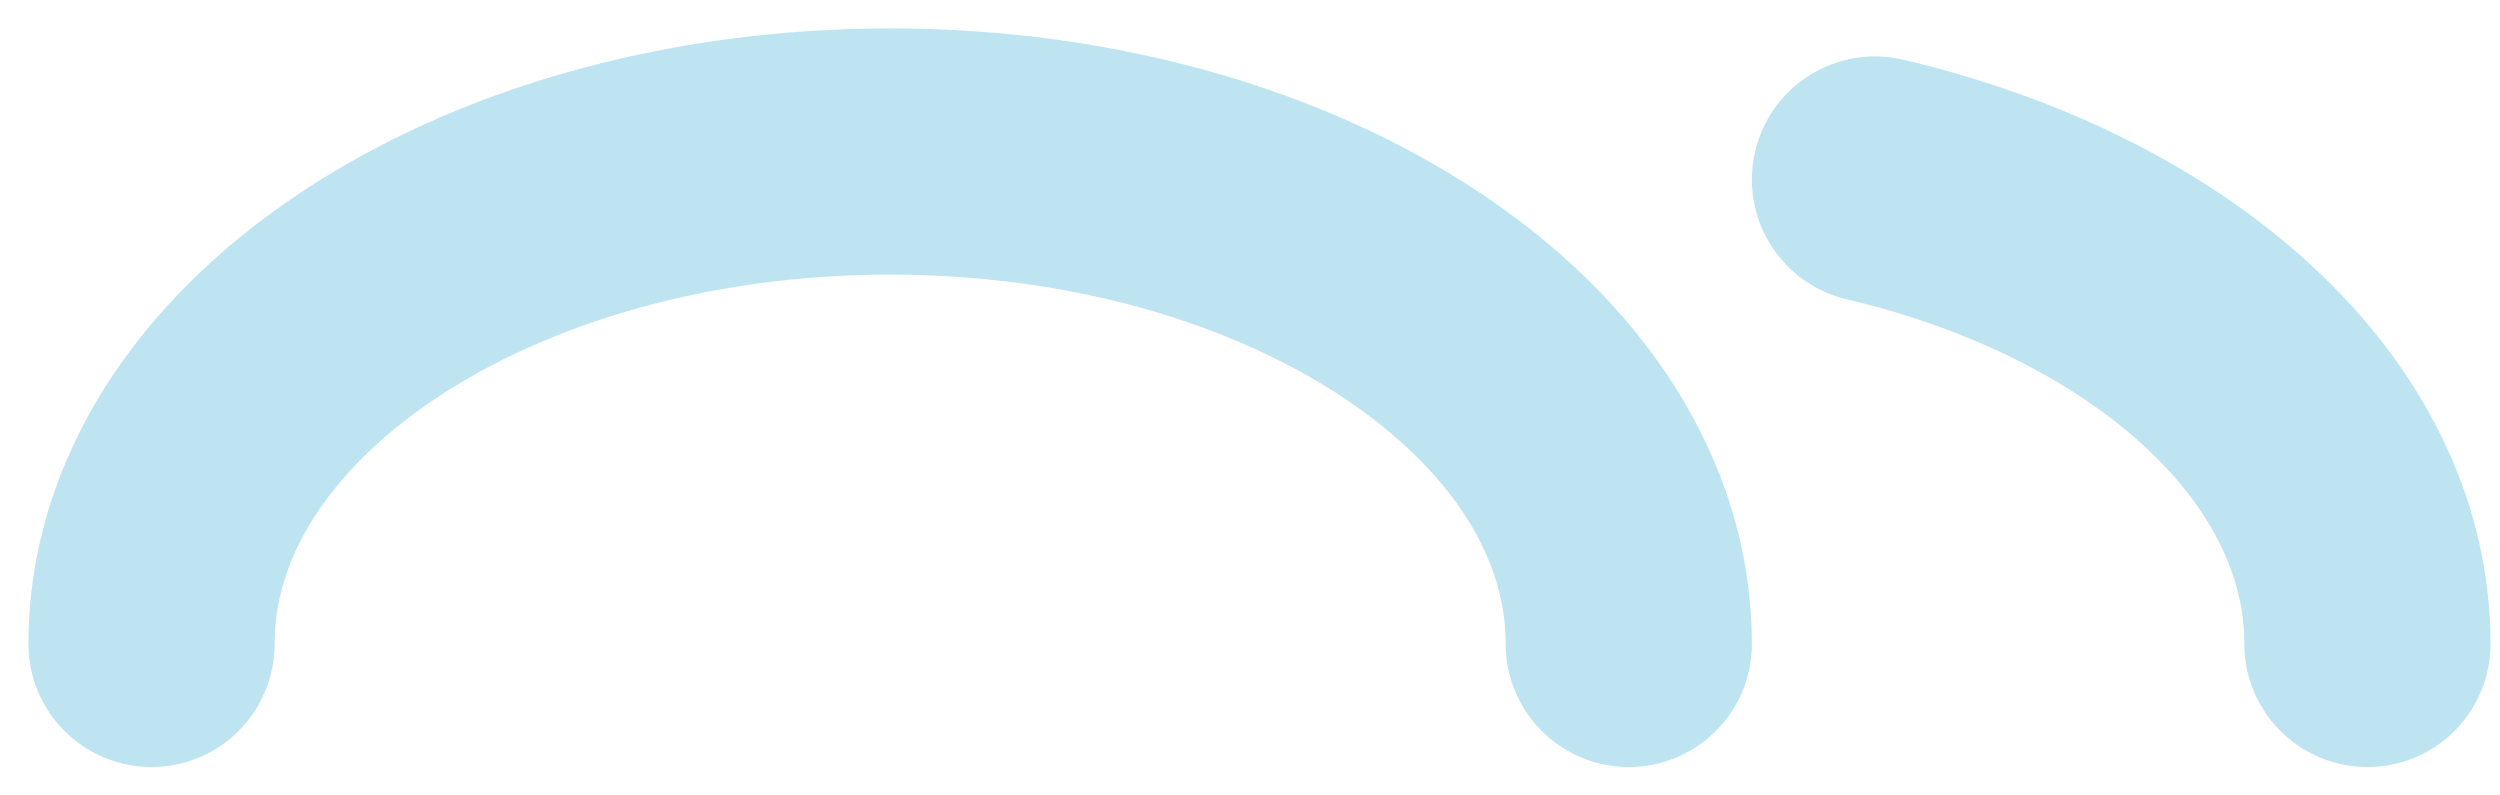
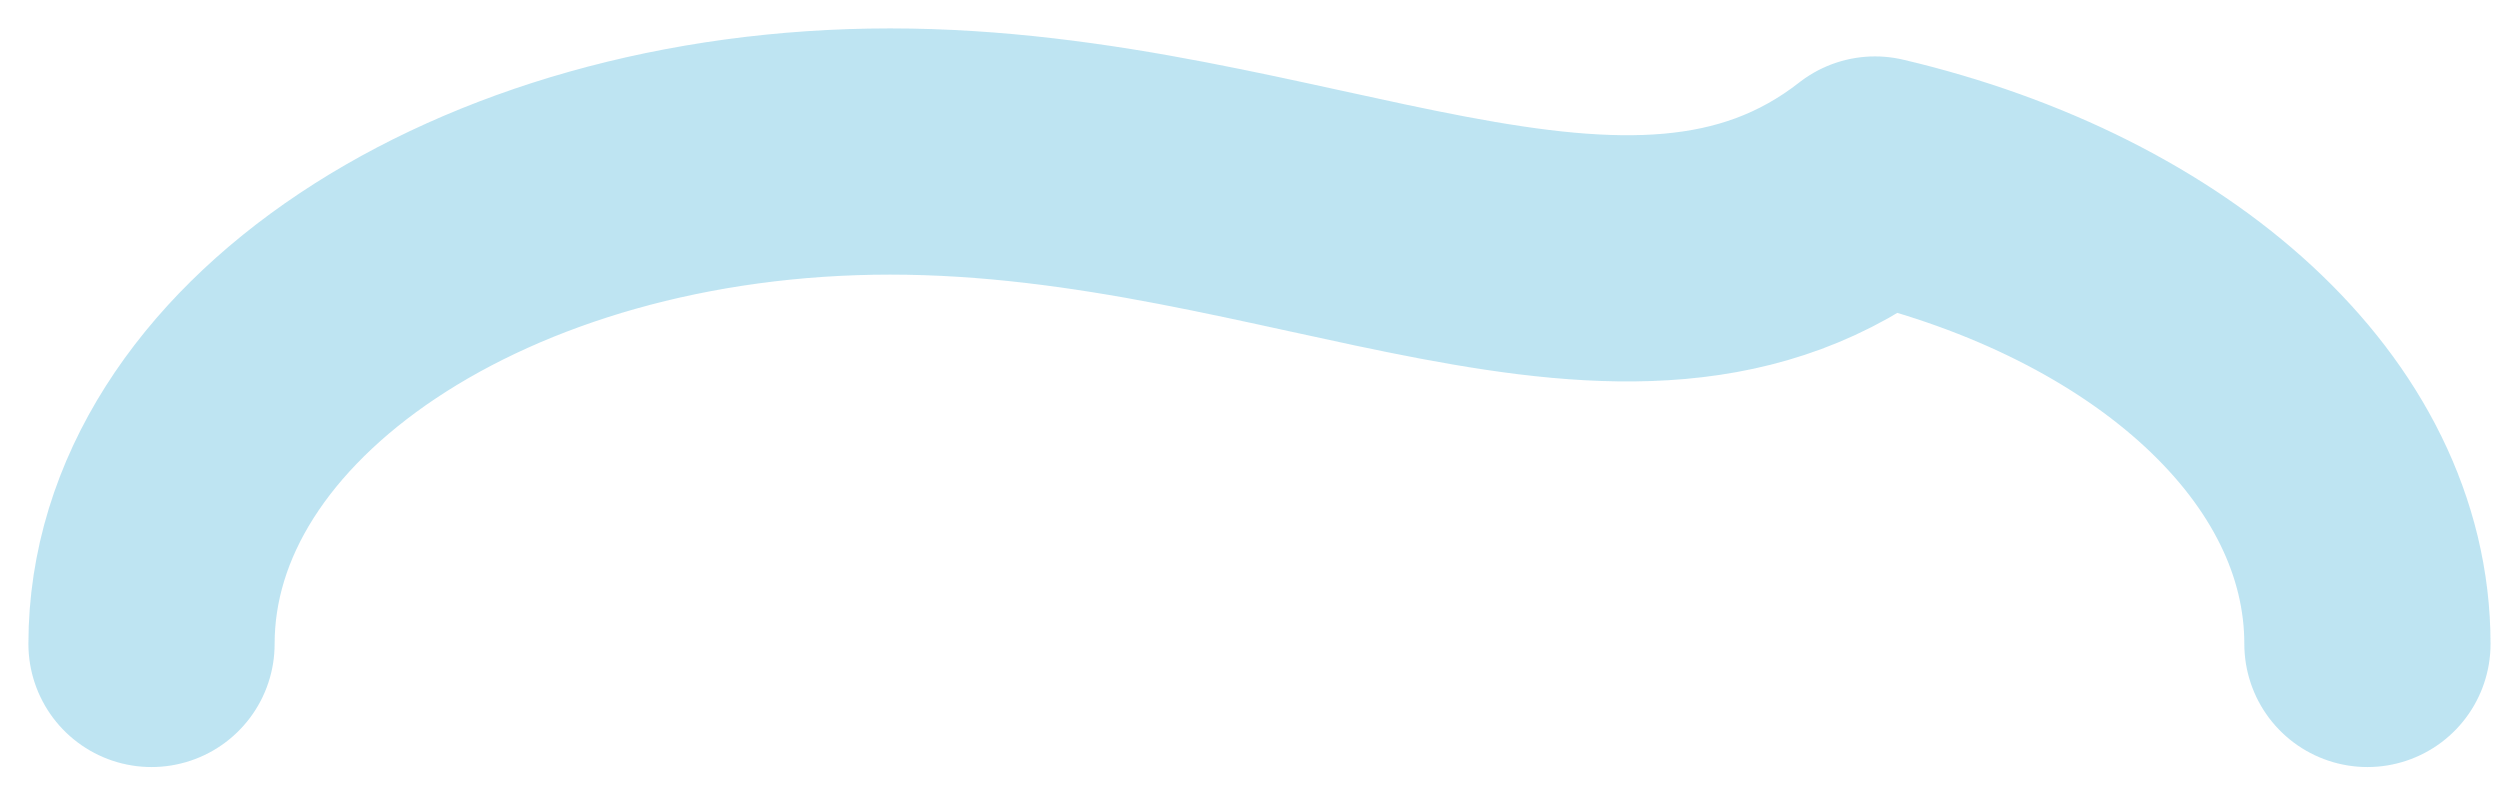
<svg xmlns="http://www.w3.org/2000/svg" fill="none" height="100%" overflow="visible" preserveAspectRatio="none" style="display: block;" viewBox="0 0 66 21" width="100%">
-   <path d="M62.5 17C62.5 11.339 57.074 6.524 49.5 4.739M43 17C43 9.82 34.27 4 23.5 4C12.73 4 4 9.82 4 17" id="Opacity" opacity="0.32" stroke="#33AAD5" stroke-linecap="round" stroke-linejoin="round" stroke-width="6.5" />
+   <path d="M62.5 17C62.5 11.339 57.074 6.524 49.5 4.739C43 9.82 34.27 4 23.5 4C12.73 4 4 9.82 4 17" id="Opacity" opacity="0.32" stroke="#33AAD5" stroke-linecap="round" stroke-linejoin="round" stroke-width="6.5" />
</svg>